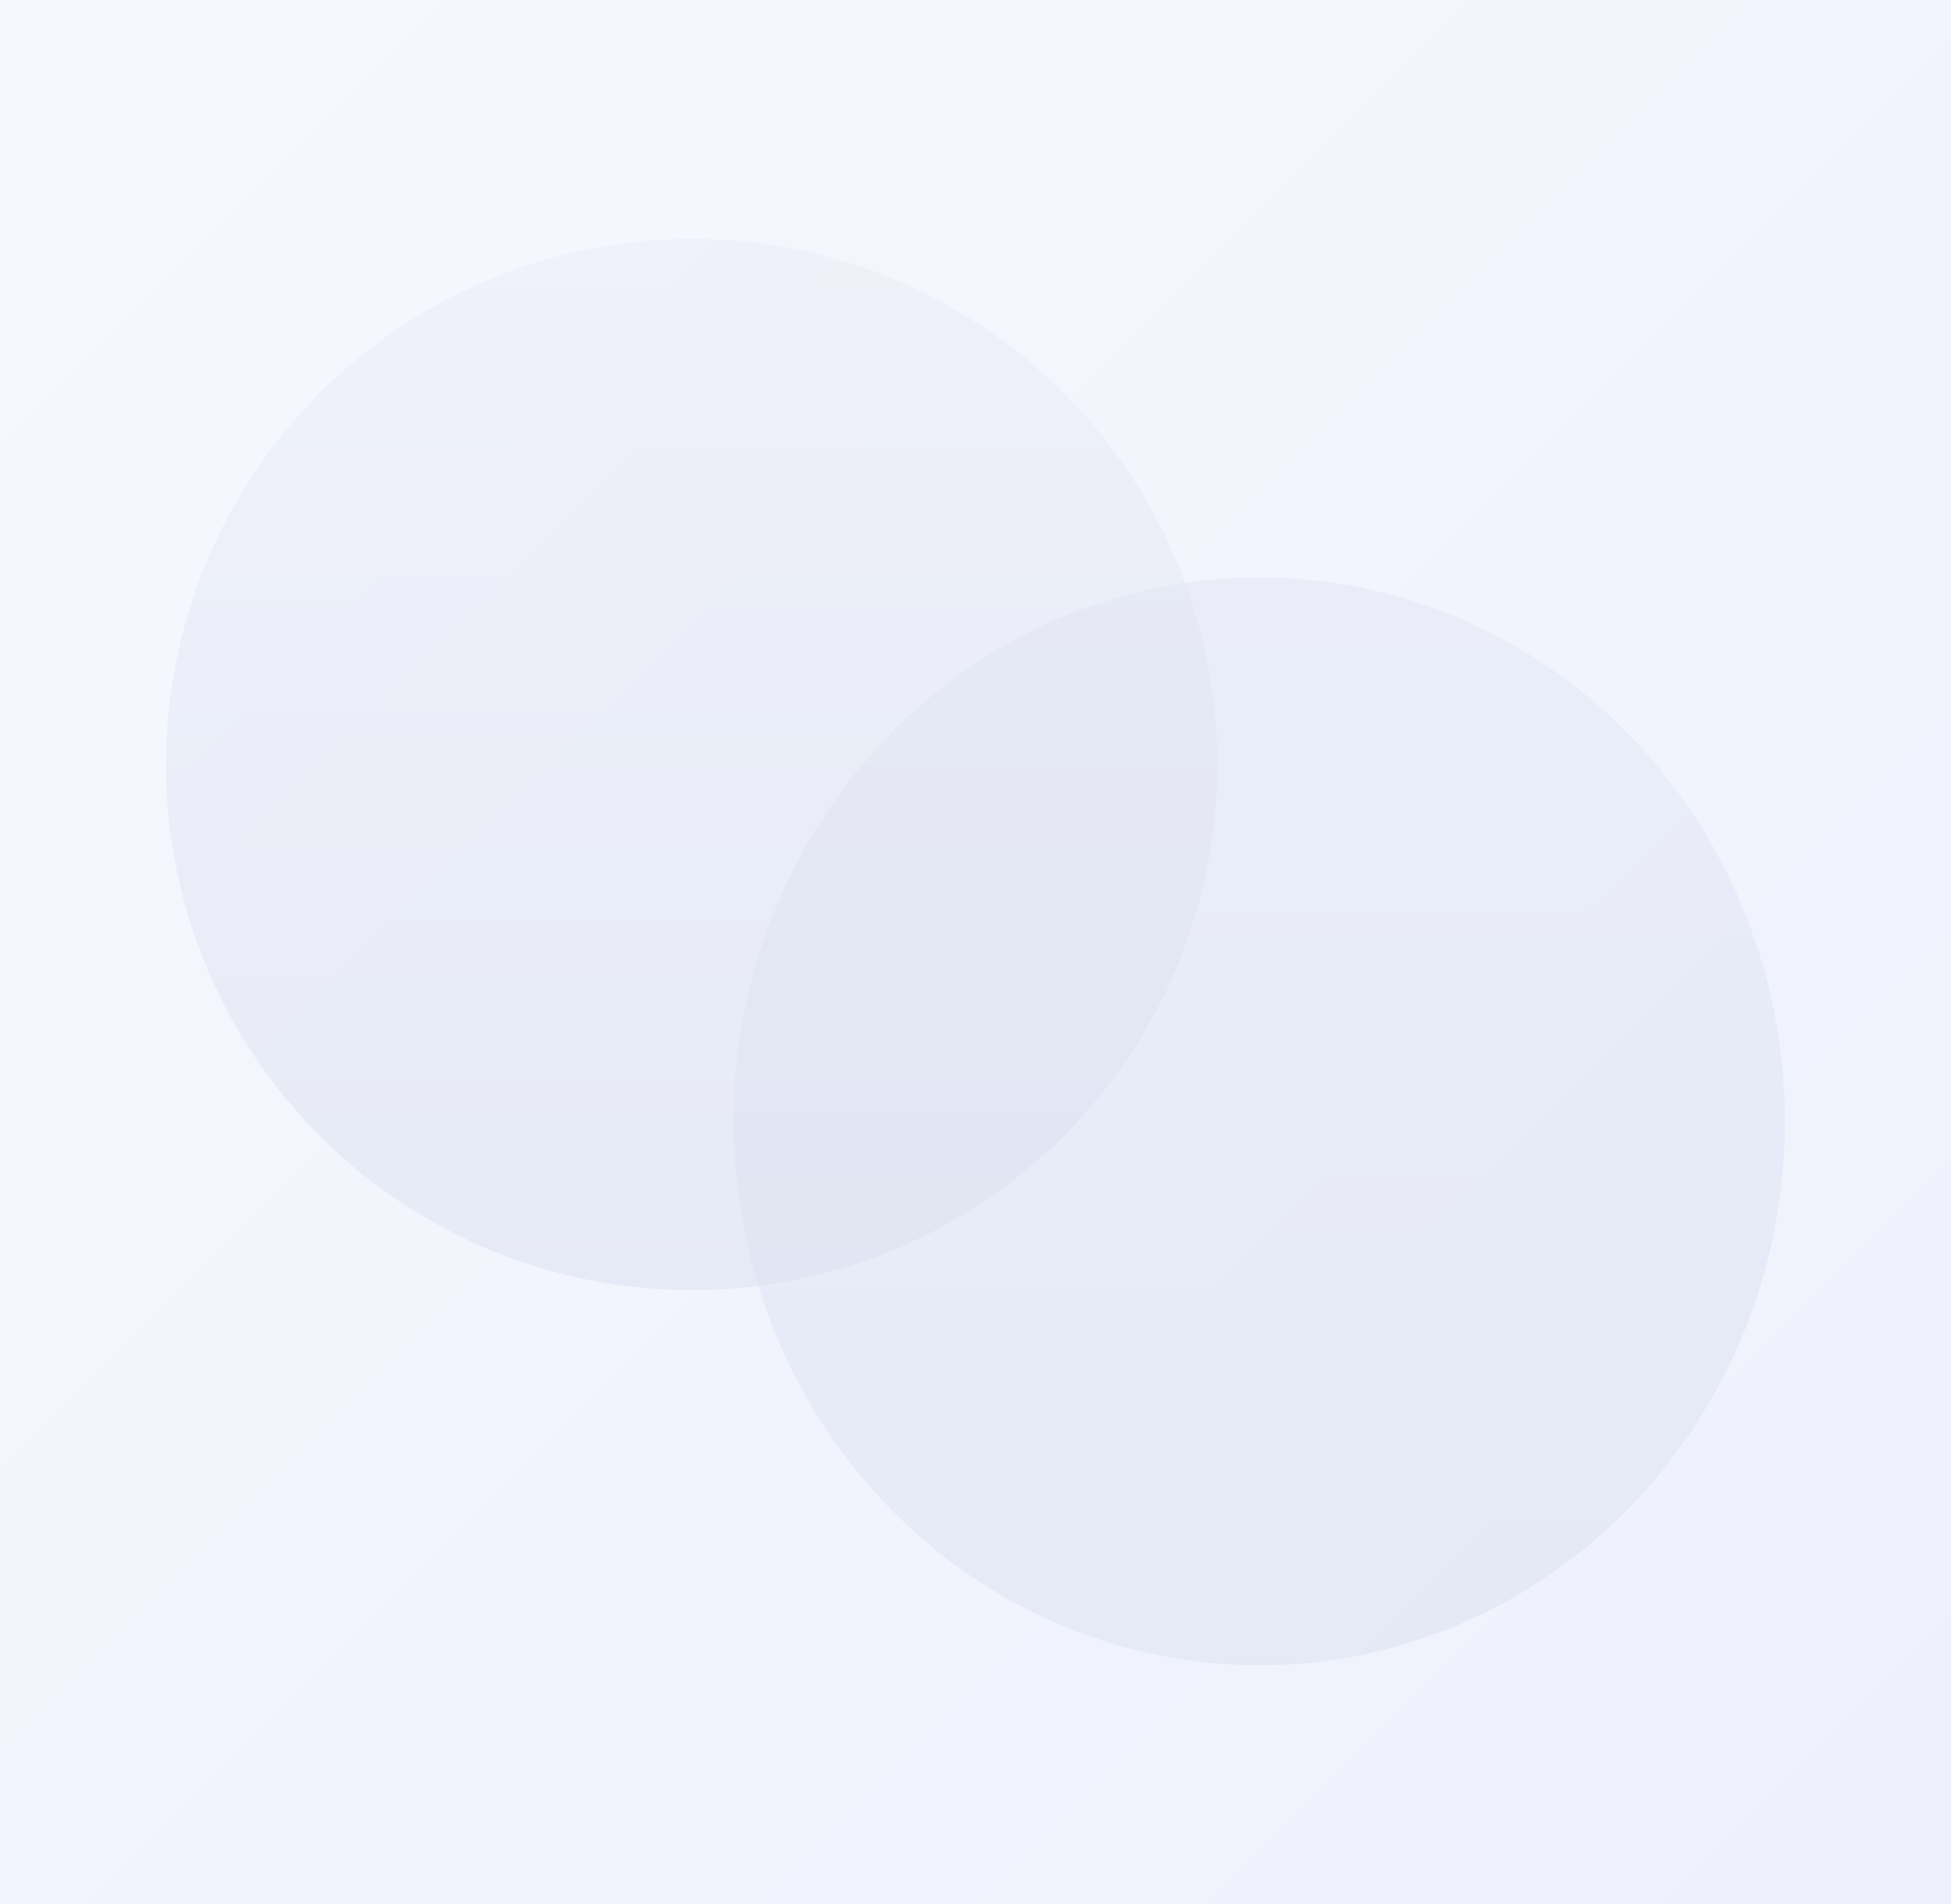
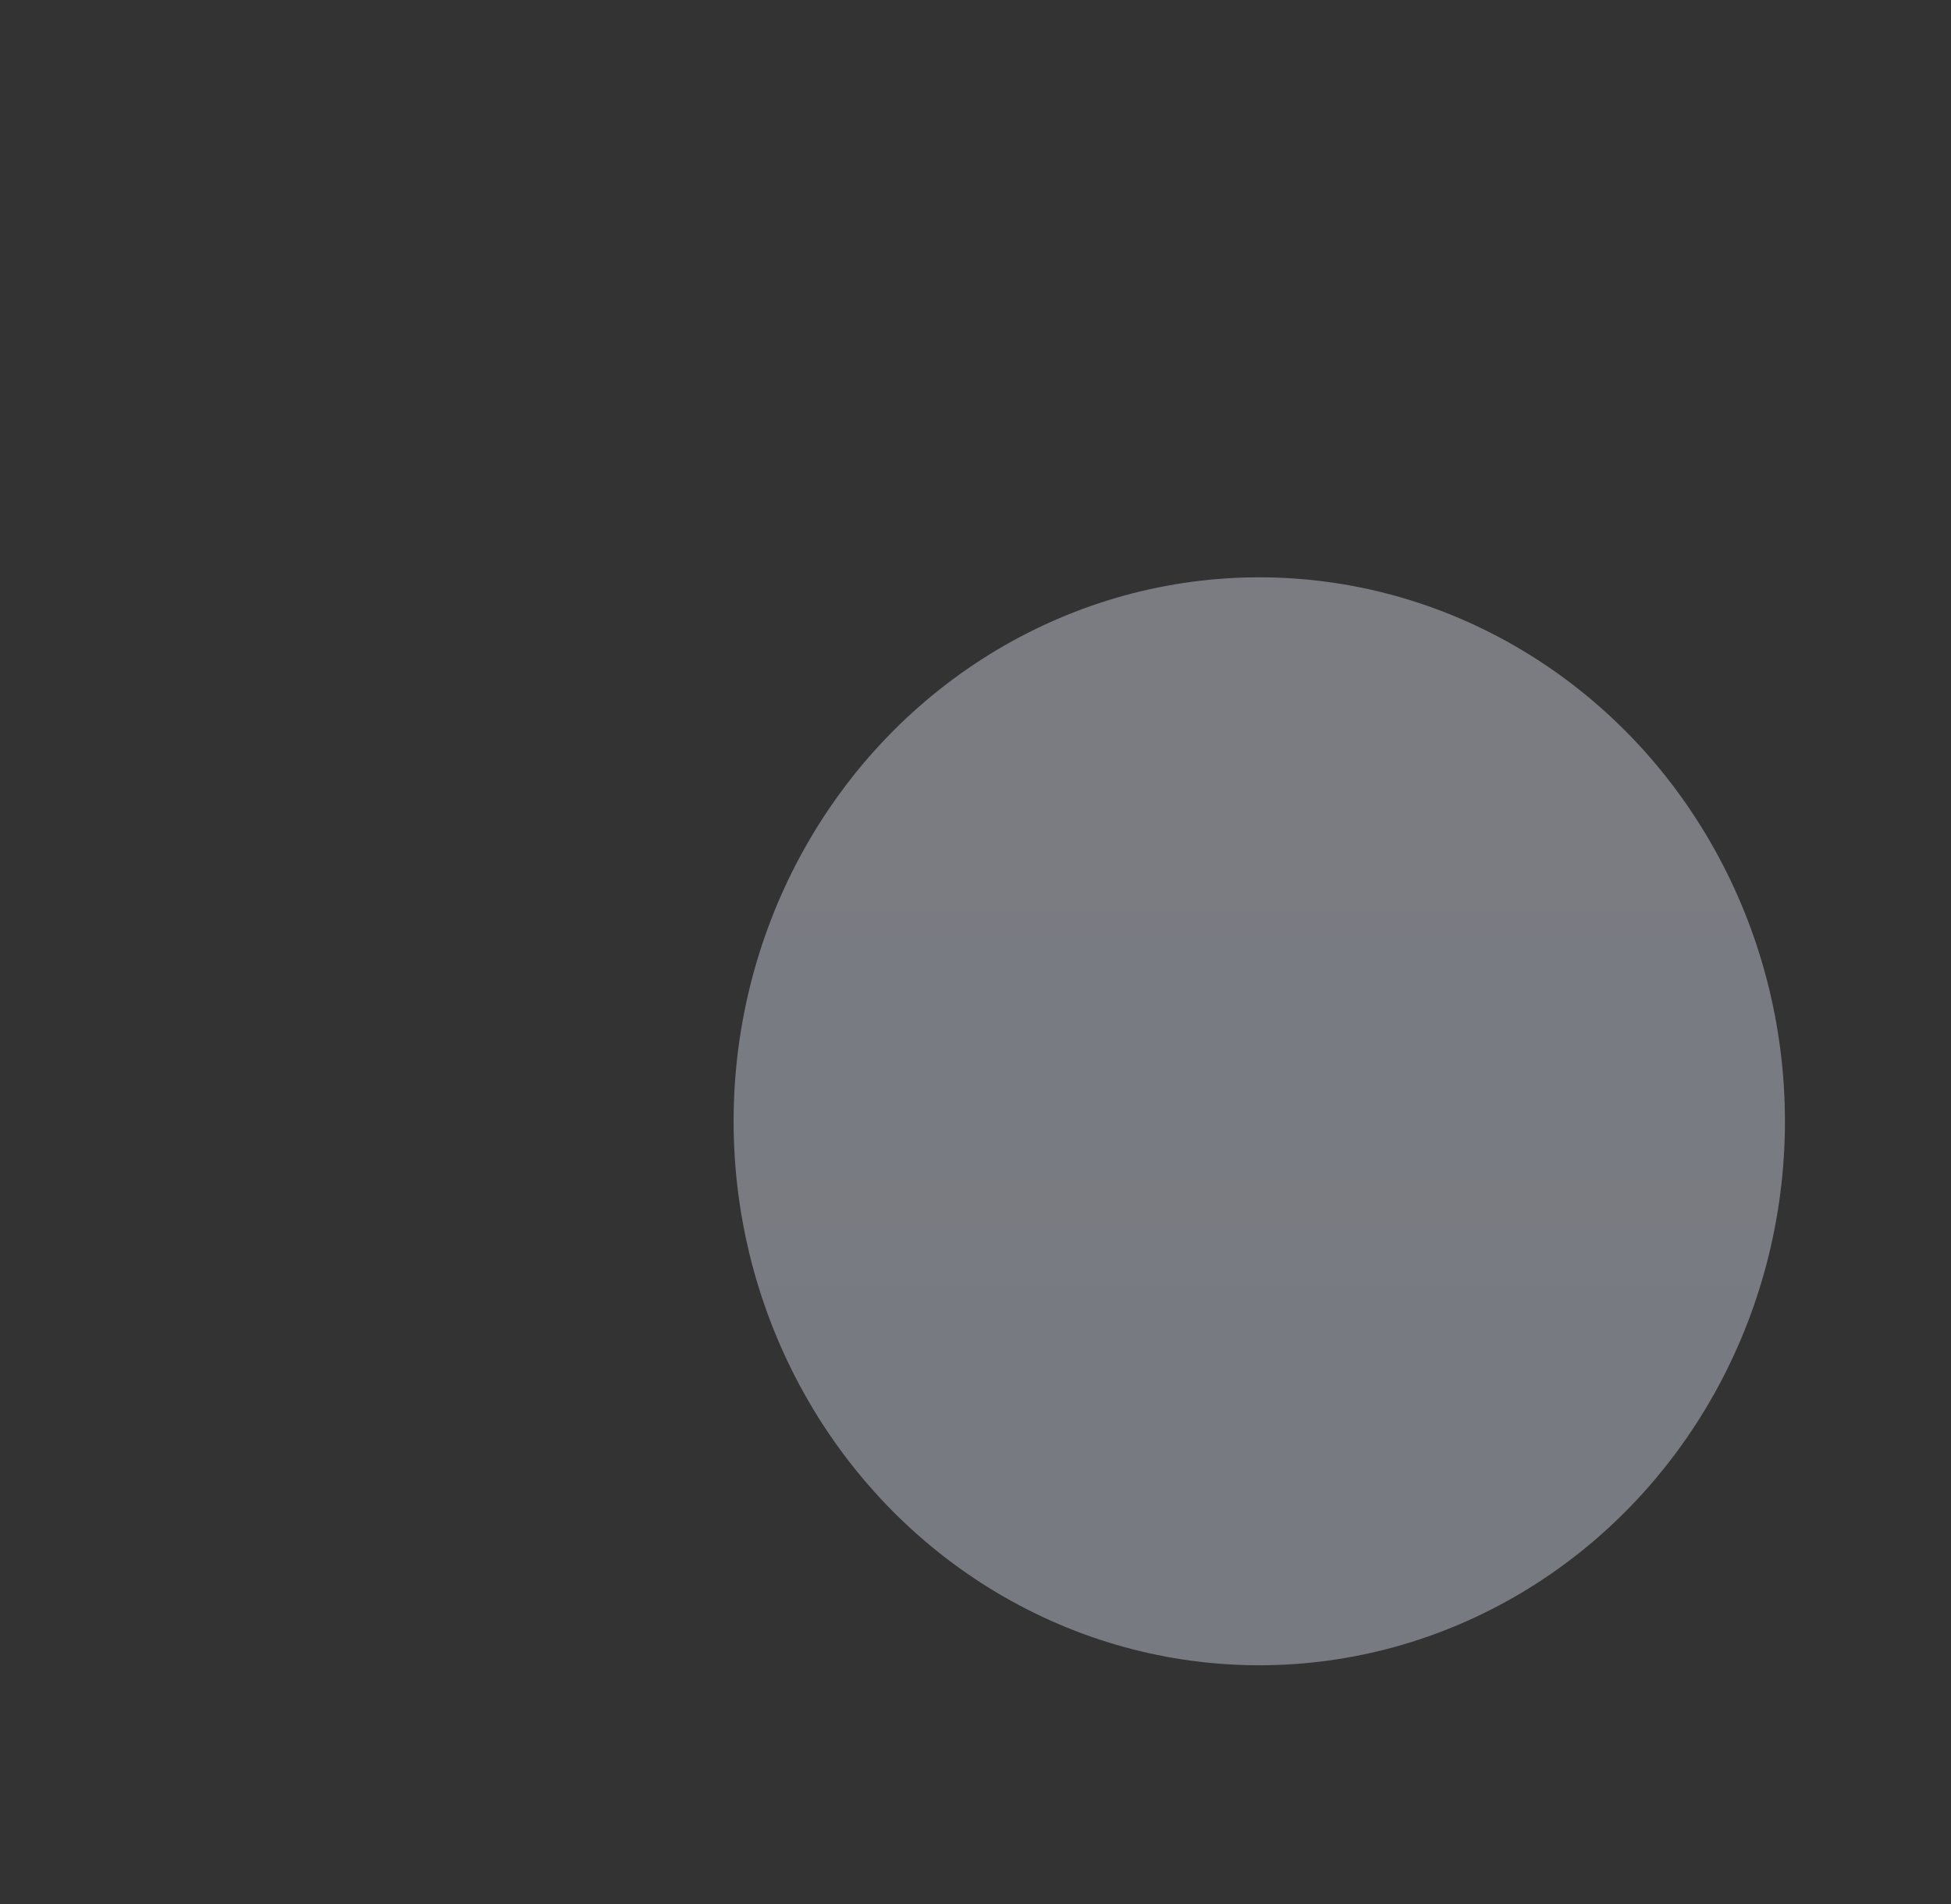
<svg xmlns="http://www.w3.org/2000/svg" width="4795px" height="4680px" viewBox="0 0 4795 4680" version="1.1">
  <rect x="0" y="0" width="4795" height="4680" fill="#333333" stroke="none" />
  <defs>
    <linearGradient x1="2.89%" y1="7.022%" x2="97.755%" y2="98.443%" id="linearGradient-1">
      <stop stop-color="#F6F8FE" offset="0%" />
      <stop stop-color="#EEF1FC" offset="100%" />
    </linearGradient>
    <linearGradient x1="50%" y1="0%" x2="50%" y2="100%" id="linearGradient-2">
      <stop stop-color="#EBEEF7" offset="0%" />
      <stop stop-color="#DEE3F1" offset="100%" />
    </linearGradient>
    <linearGradient x1="50%" y1="0%" x2="50%" y2="100%" id="linearGradient-3">
      <stop stop-color="#E0E4F2" offset="0%" />
      <stop stop-color="#D7DDEF" offset="100%" />
    </linearGradient>
  </defs>
  <g id="Background/big-light" stroke="none" stroke-width="1" fill="none" fill-rule="evenodd">
-     <rect id="Combined-Shape" fill="url(#linearGradient-1)" fill-rule="nonzero" x="0" y="0" width="4795" height="4680" />
    <g id="Group" transform="translate(408, 587)" fill-rule="nonzero">
-       <circle id="Oval-2" fill="url(#linearGradient-2)" opacity="0.6" cx="1292" cy="1292" r="1292" />
      <ellipse id="Oval-2" fill="url(#linearGradient-3)" opacity="0.414" cx="2686.932" cy="2169.09" rx="1291.932" ry="1337.09" />
    </g>
  </g>
</svg>